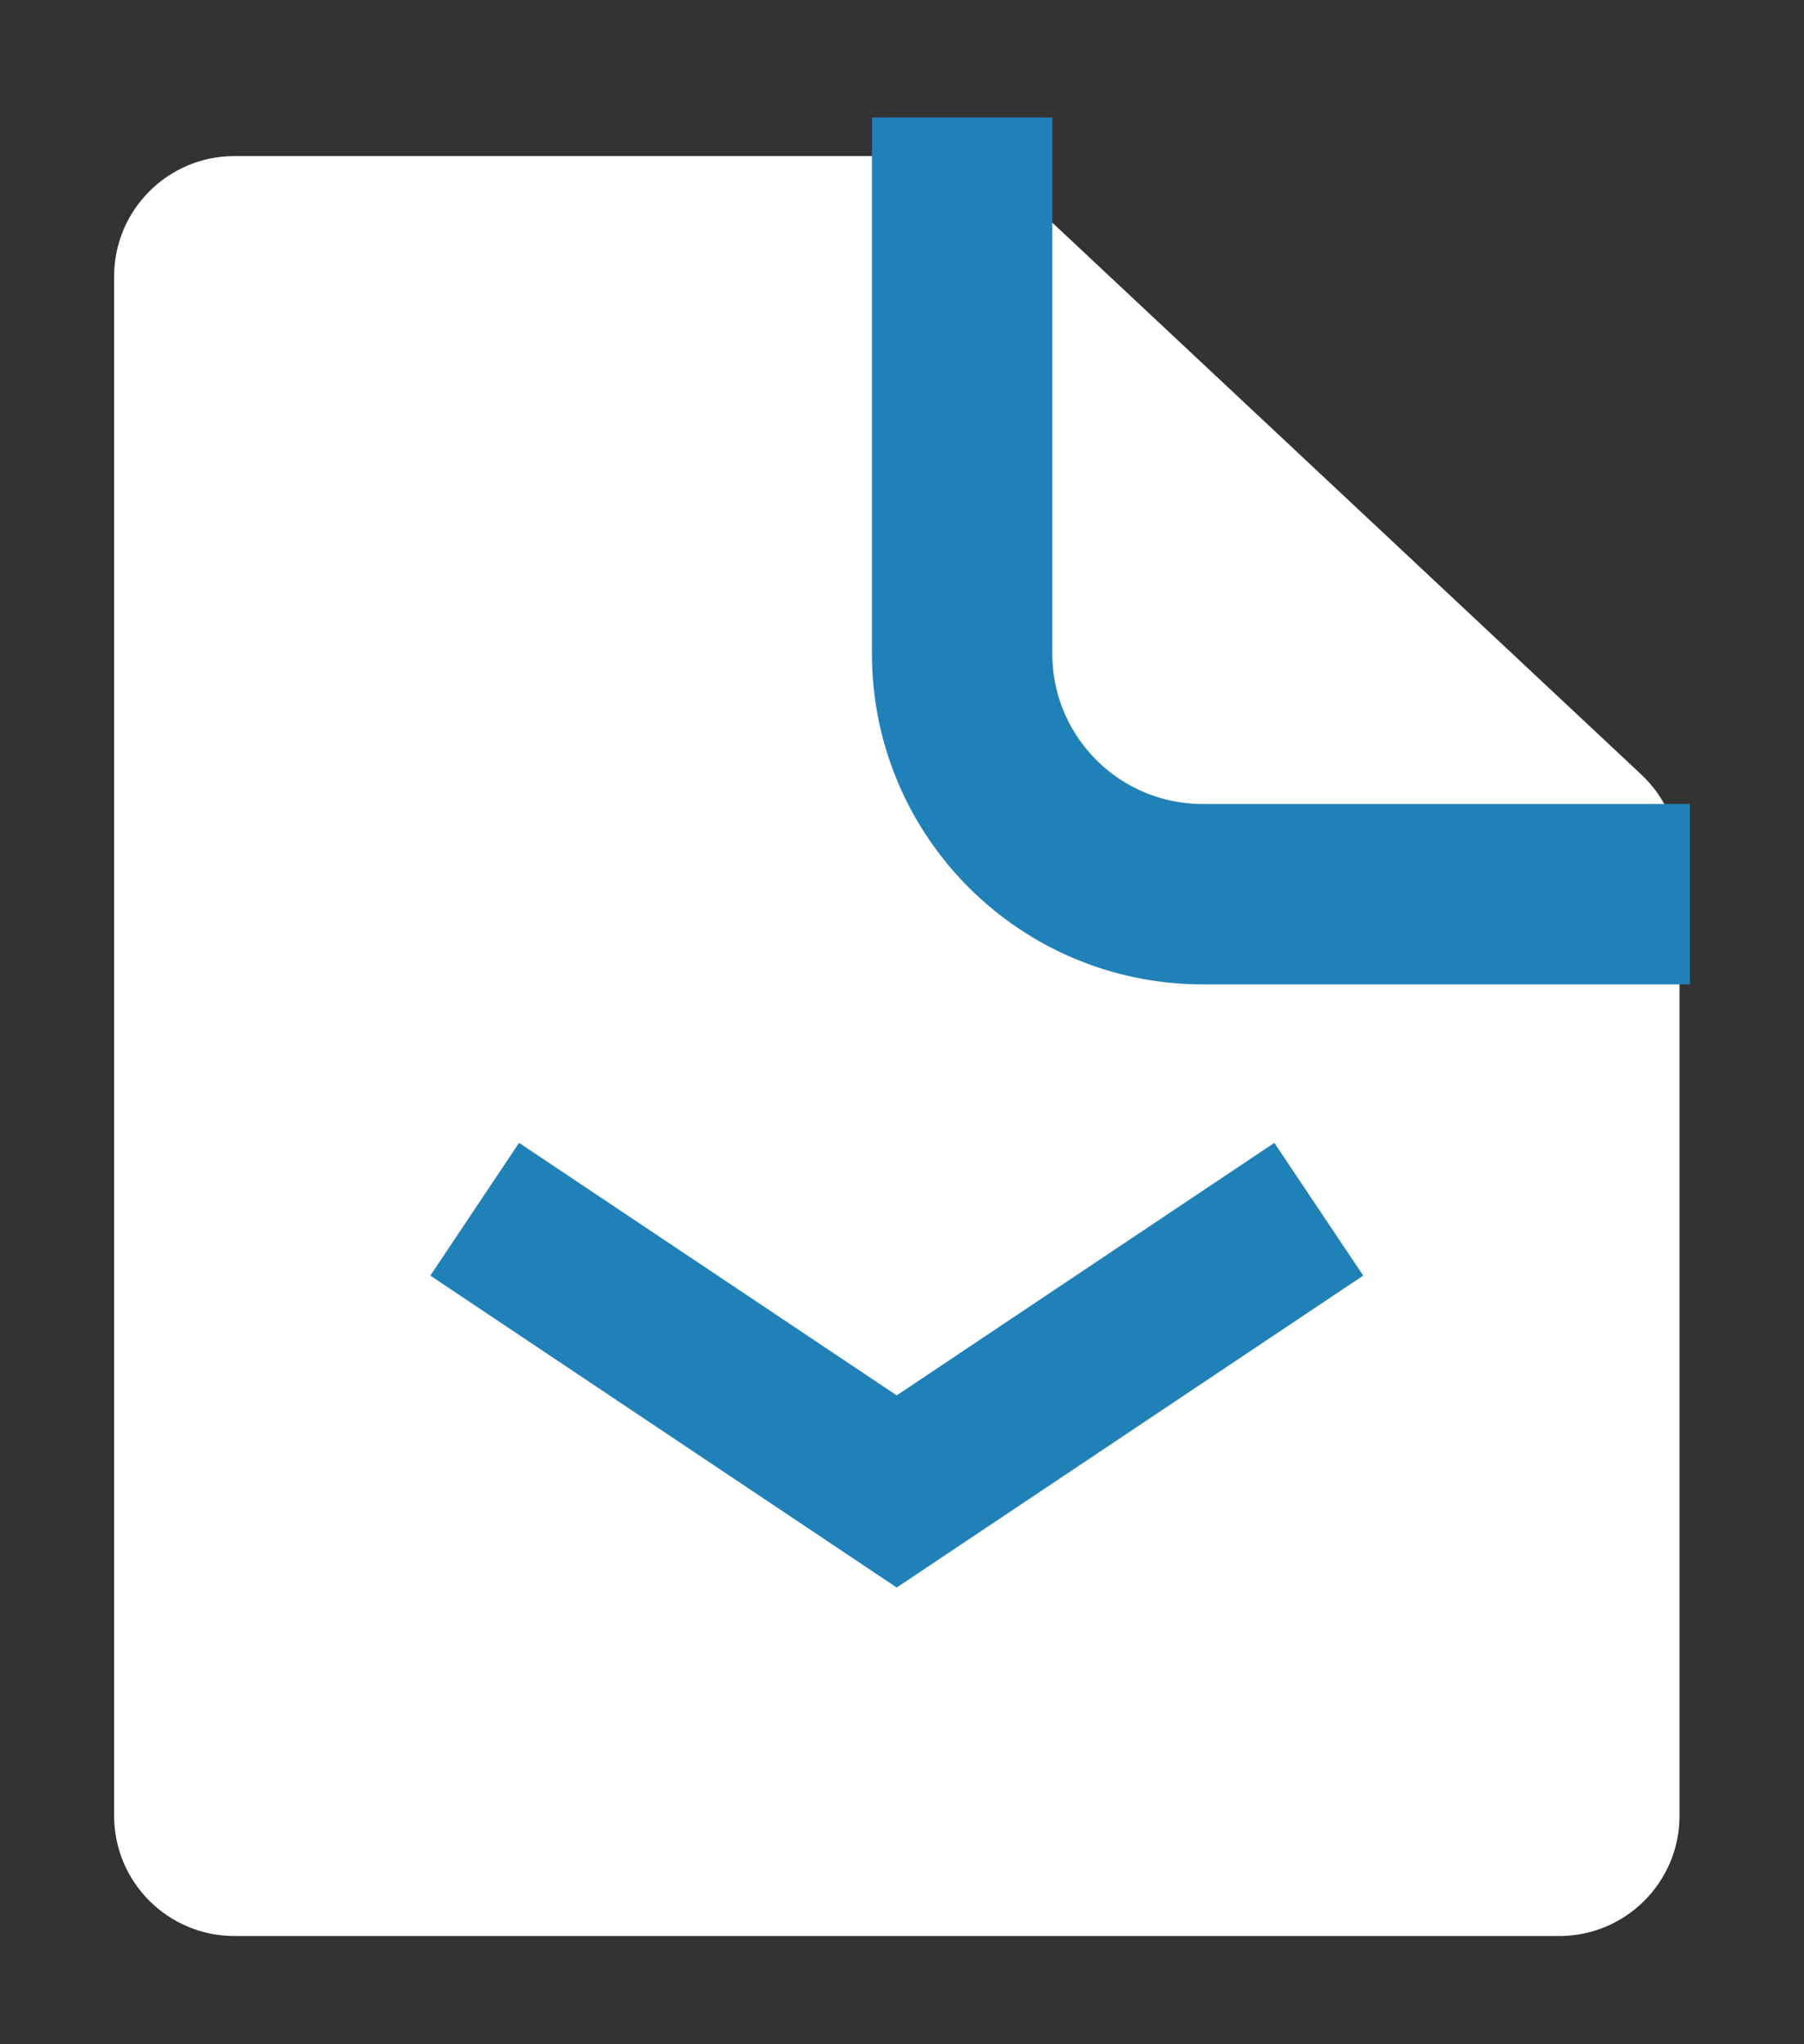
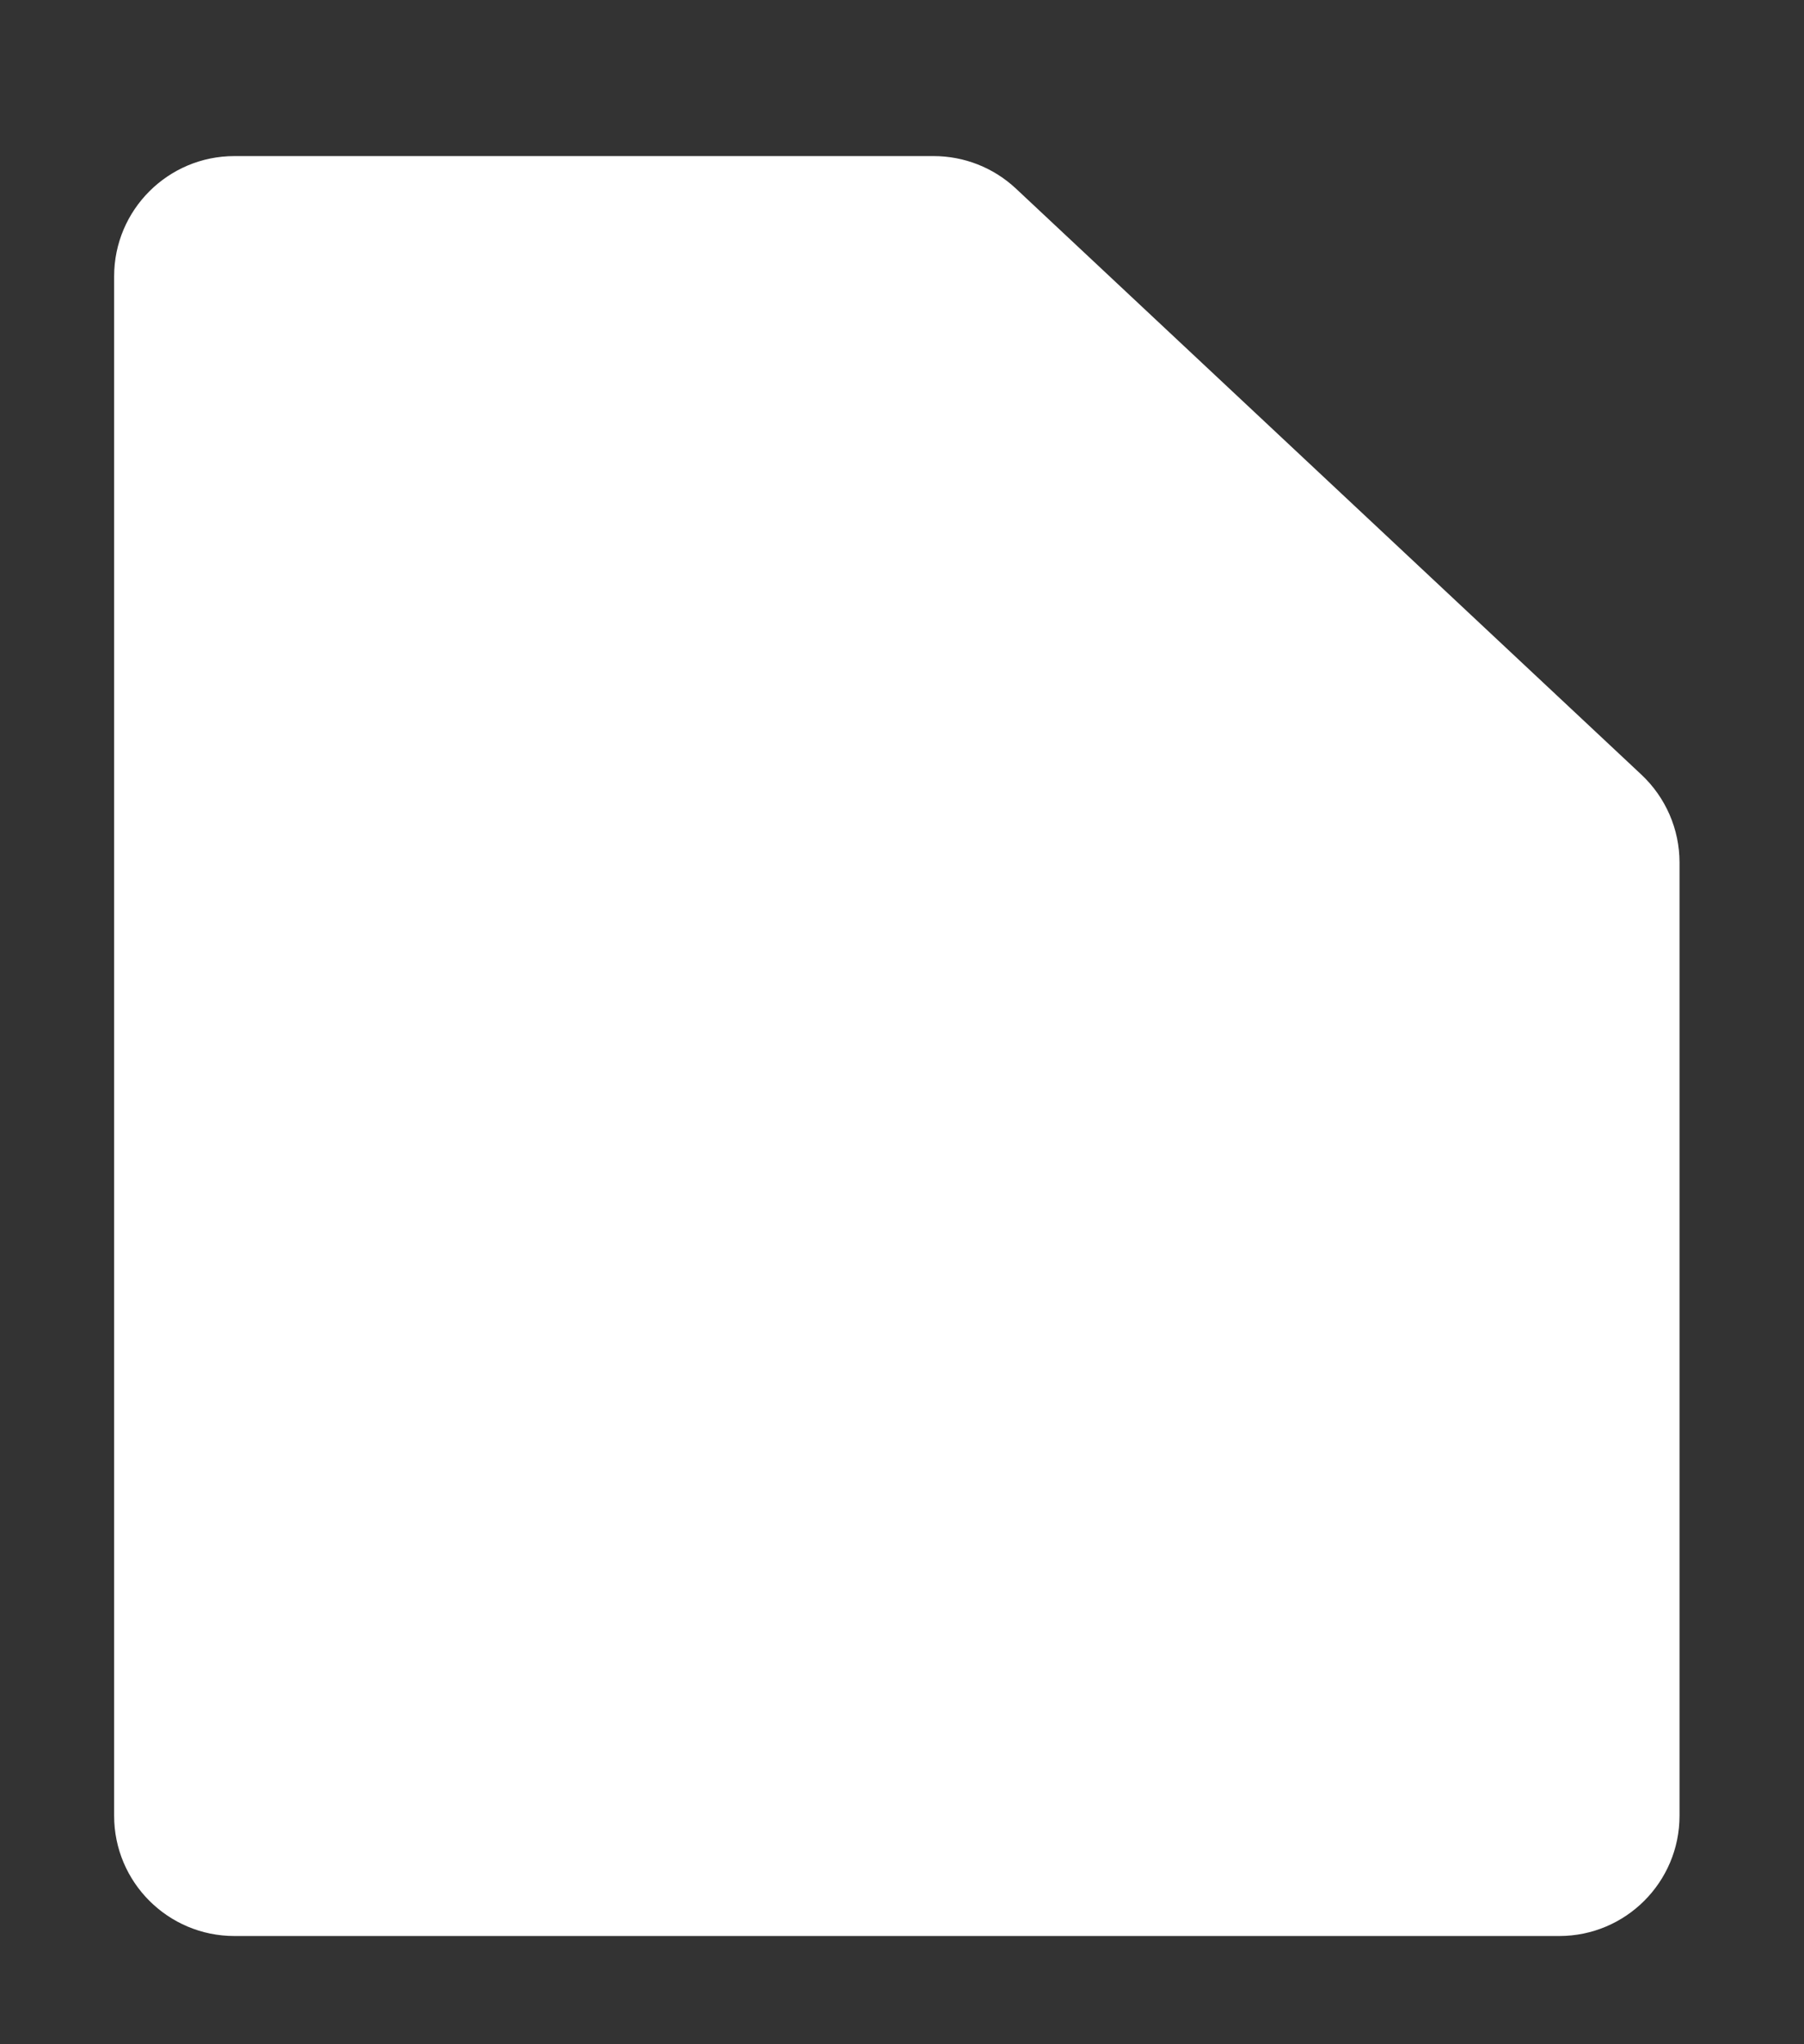
<svg xmlns="http://www.w3.org/2000/svg" width="15" height="17" viewBox="0 0 15 17" fill="none">
  <rect x="0" y="0" width="15" height="17" fill="#333333" stroke="none" />
  <path d="M13.649 6.443L8.447 1.568C8.261 1.394 8.017 1.298 7.763 1.298L1.949 1.298C1.397 1.298 0.949 1.746 0.949 2.298L0.949 8.699L0.949 15.1C0.949 15.652 1.397 16.1 1.949 16.1L12.965 16.1C13.517 16.1 13.965 15.652 13.965 15.1L13.965 7.172C13.965 6.896 13.85 6.632 13.649 6.443Z" fill="white" />
-   <path d="M14.051 7.436L10 7.436C8.895 7.436 8 6.541 8 5.436L8 0.977" stroke="#2081B9" stroke-width="1.5" />
-   <path fill-rule="evenodd" clip-rule="evenodd" d="M11.335 10.608L10.596 9.504L7.456 11.604L4.316 9.504L3.578 10.608L7.456 13.202L11.335 10.608Z" fill="#2081B9" />
</svg>